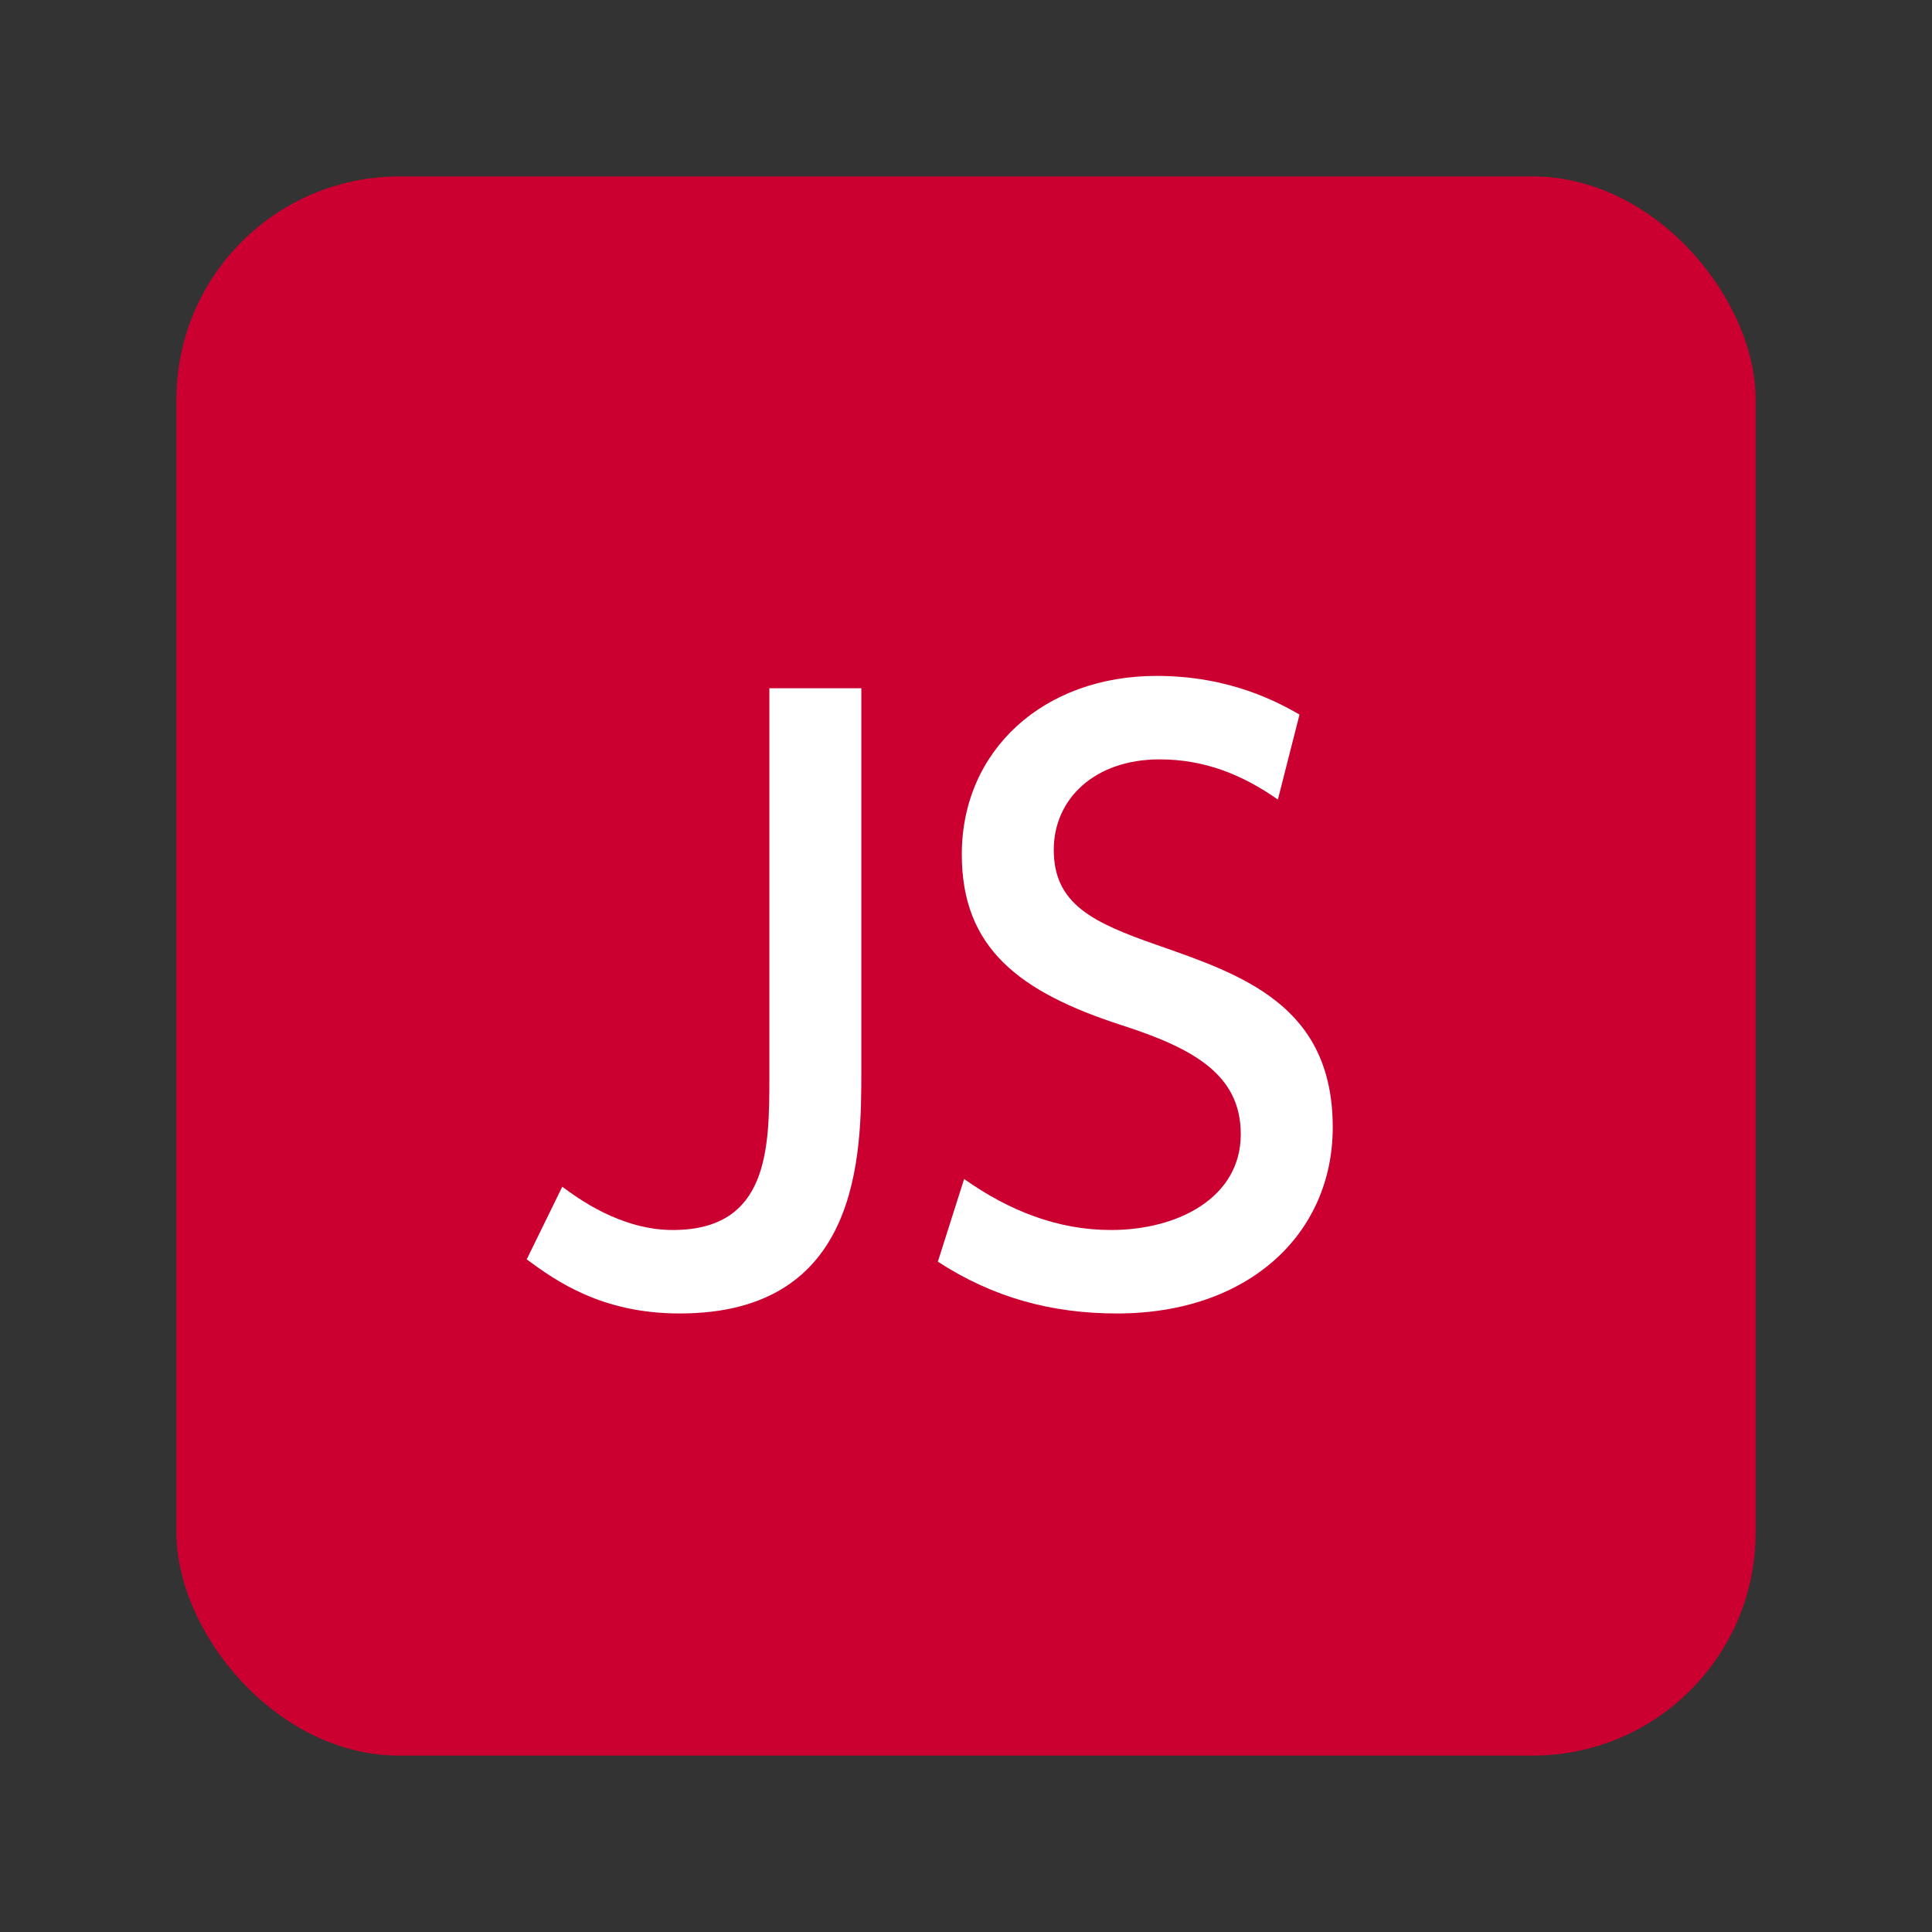
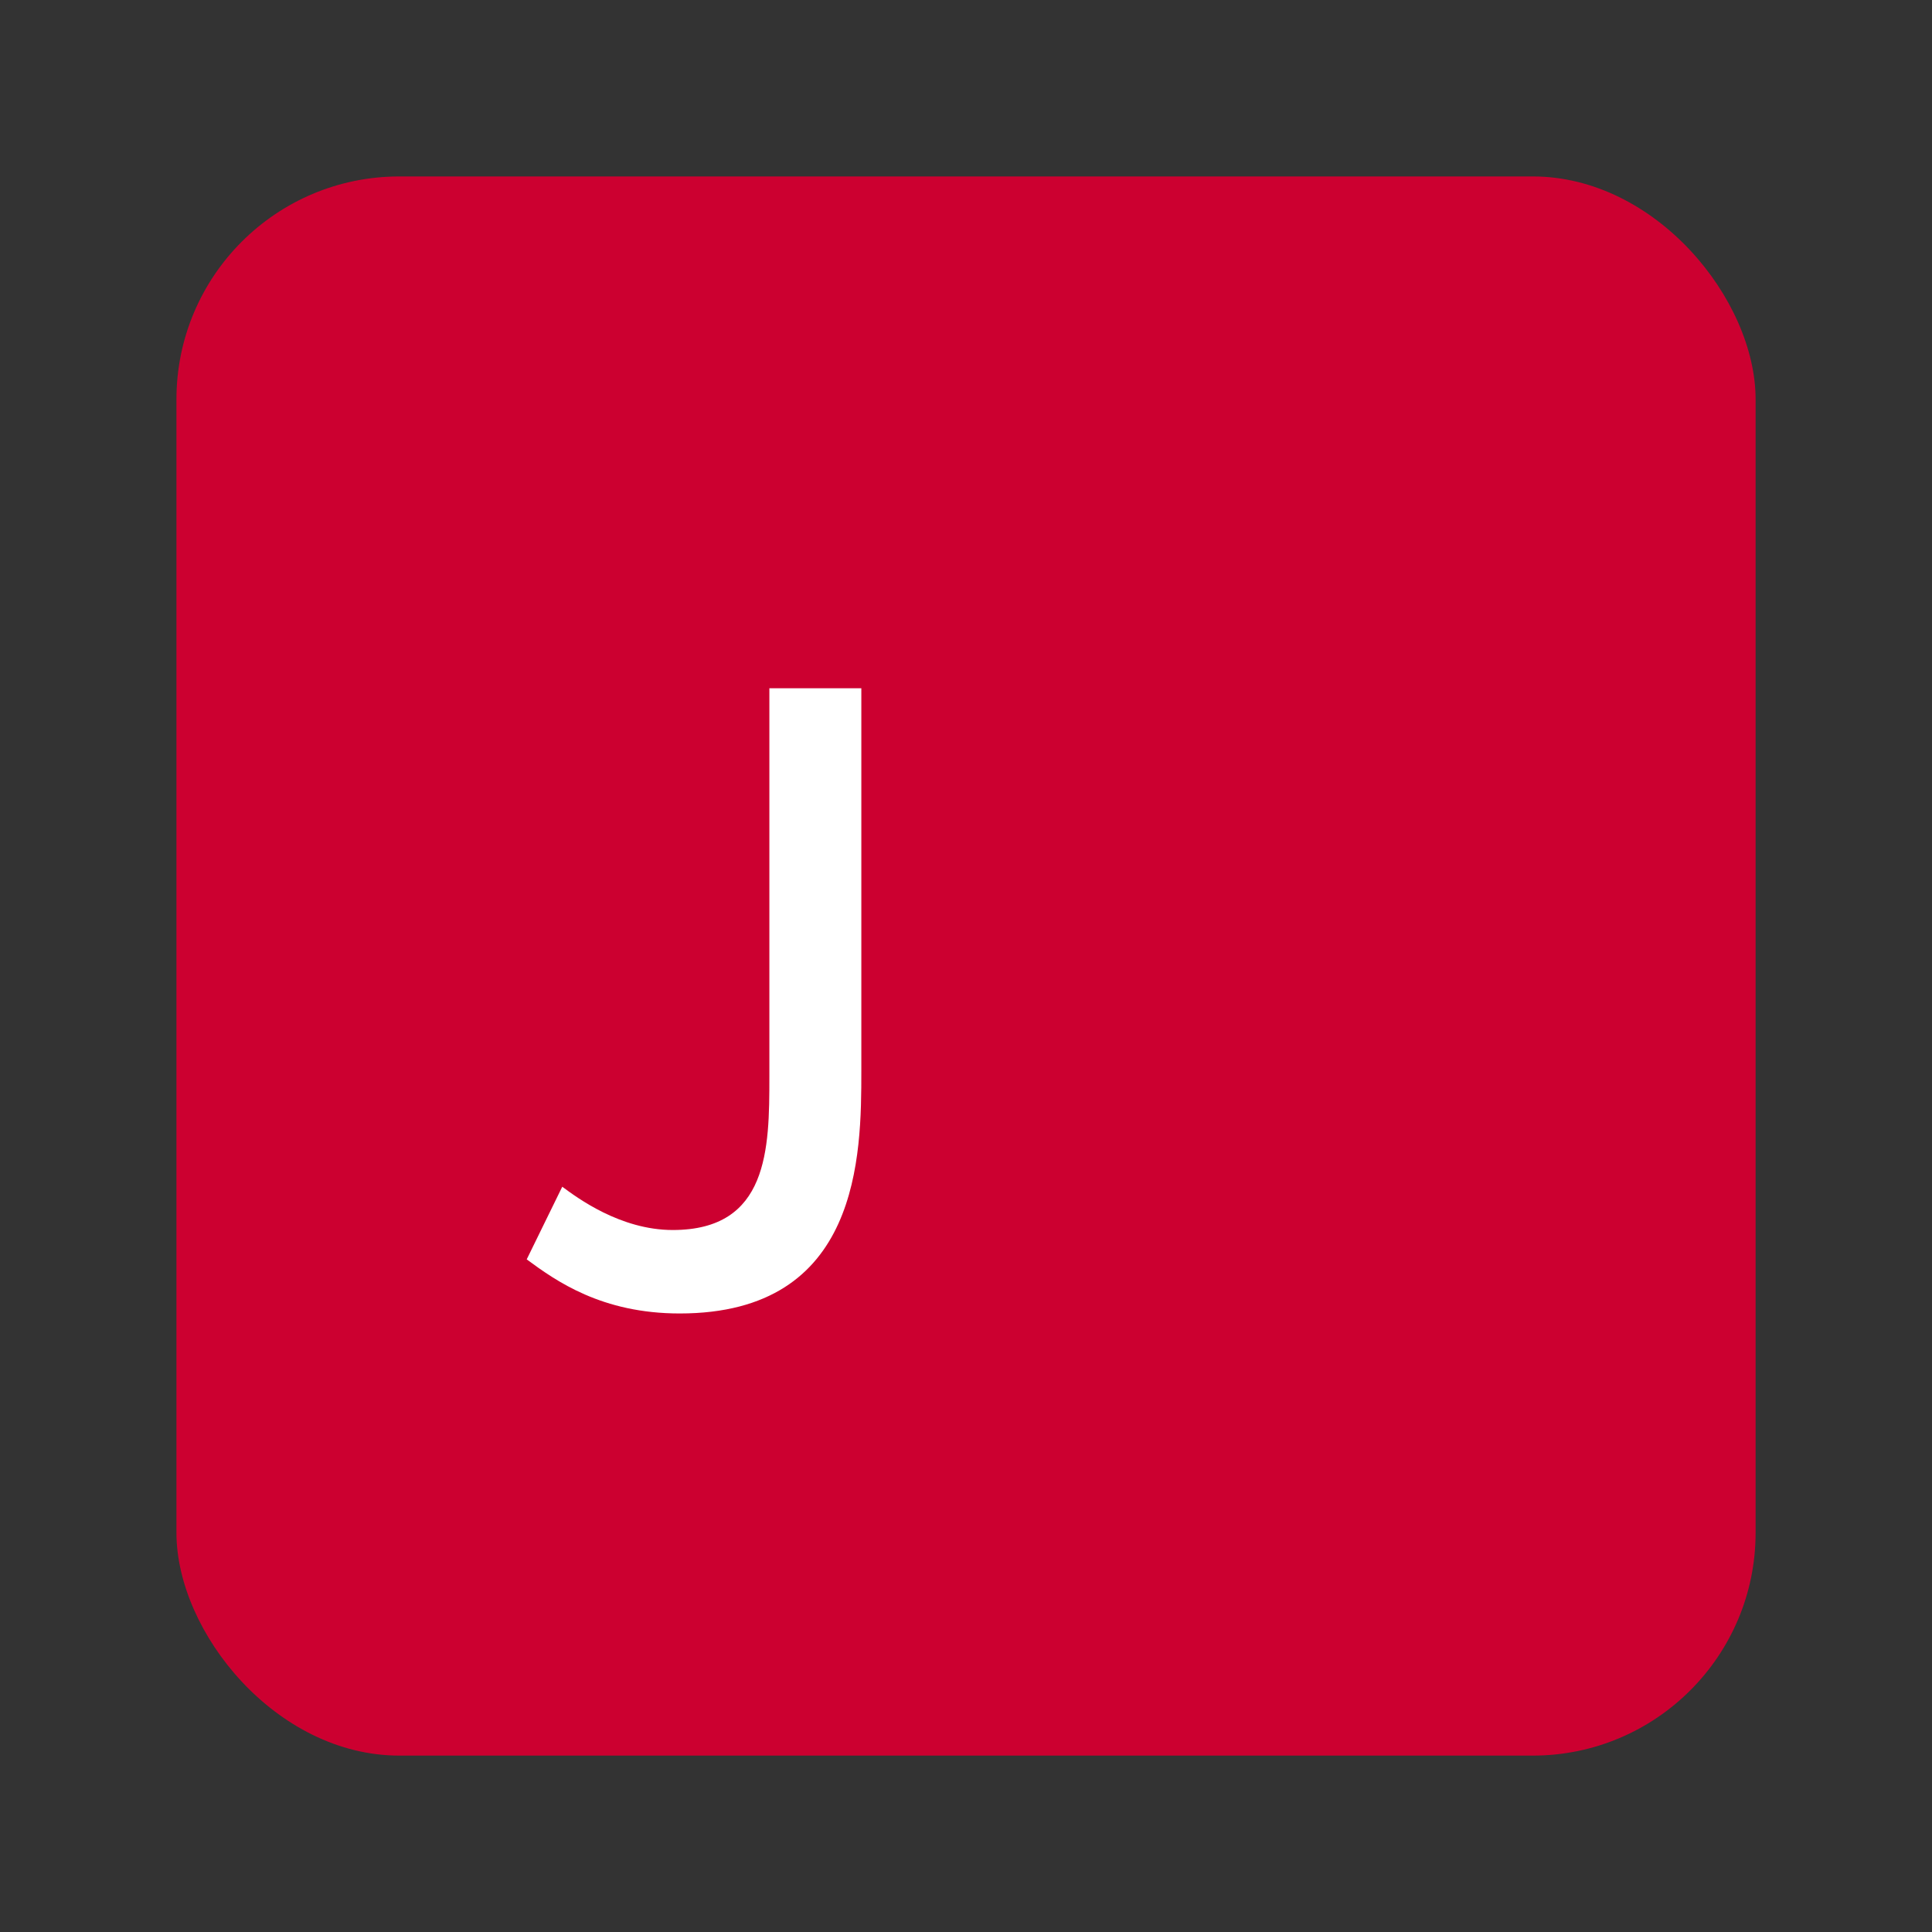
<svg xmlns="http://www.w3.org/2000/svg" id="_レイヤー_1" viewBox="0 0 400 400">
  <rect x="0" y="0" width="400" height="400" fill="#333333" stroke="none" />
  <rect x="36.53" y="36.53" width="326.95" height="326.95" rx="46.15" ry="46.15" style="fill:#cc0030;" />
  <path d="M178.33,142.5v79.2c0,17.44-.16,50.24-37.6,50.24-16.16,0-25.6-6.72-31.68-11.2l7.36-15.04c3.04,2.24,12,8.96,22.88,8.96,19.84,0,20-16.8,20-31.68v-80.48h19.04Z" style="fill:#fff;" />
-   <path d="M264.57,165.54c-7.52-5.28-15.36-8.32-24.48-8.32-13.44,0-21.92,8.16-21.92,18.72,0,11.2,8,15.04,21.28,19.68,17.92,6.24,36.48,12.64,36.48,37.76,0,22.24-17.6,38.56-44.64,38.56-13.76,0-25.76-3.36-37.12-10.72l5.44-17.12c9.28,6.56,19.36,10.56,30.4,10.56,13.92,0,26.88-6.72,26.88-19.84,0-12.32-9.76-17.76-24.64-22.56-21.28-6.88-33.12-16-33.12-35.36,0-21.6,16.96-36.96,40.32-36.96,15.2,0,25.12,5.44,29.6,8l-4.48,17.6Z" style="fill:#fff;" />
</svg>